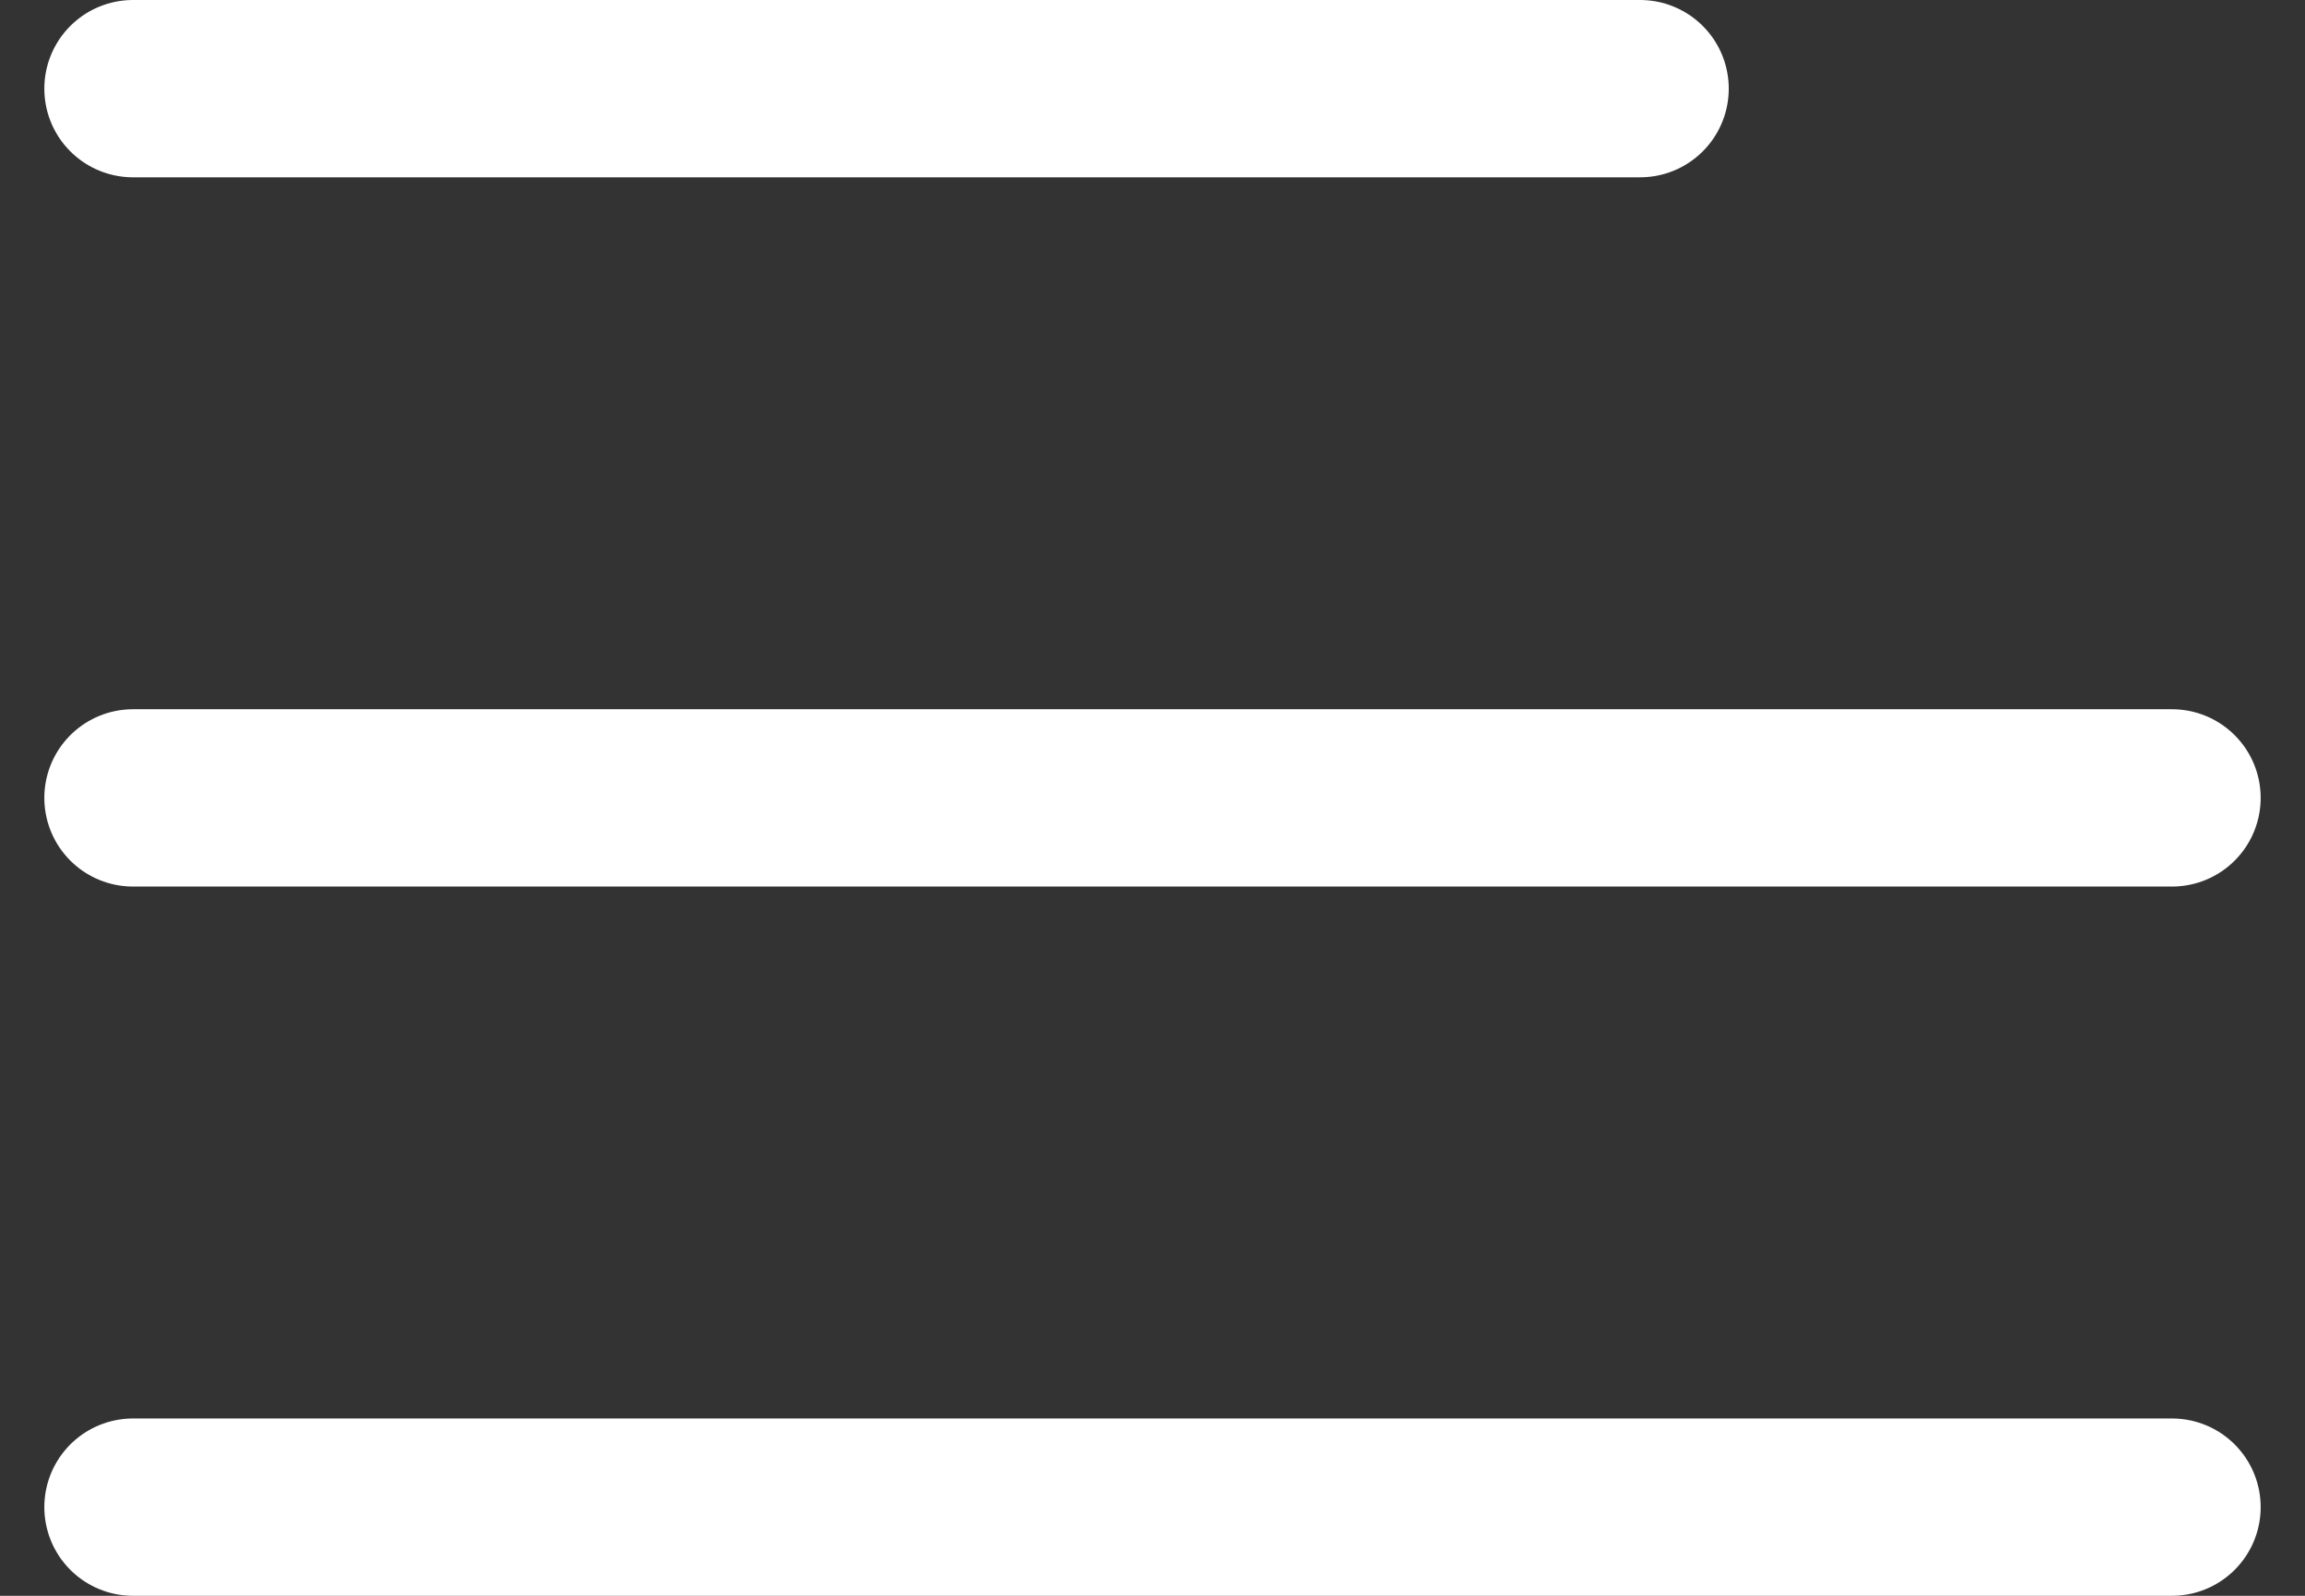
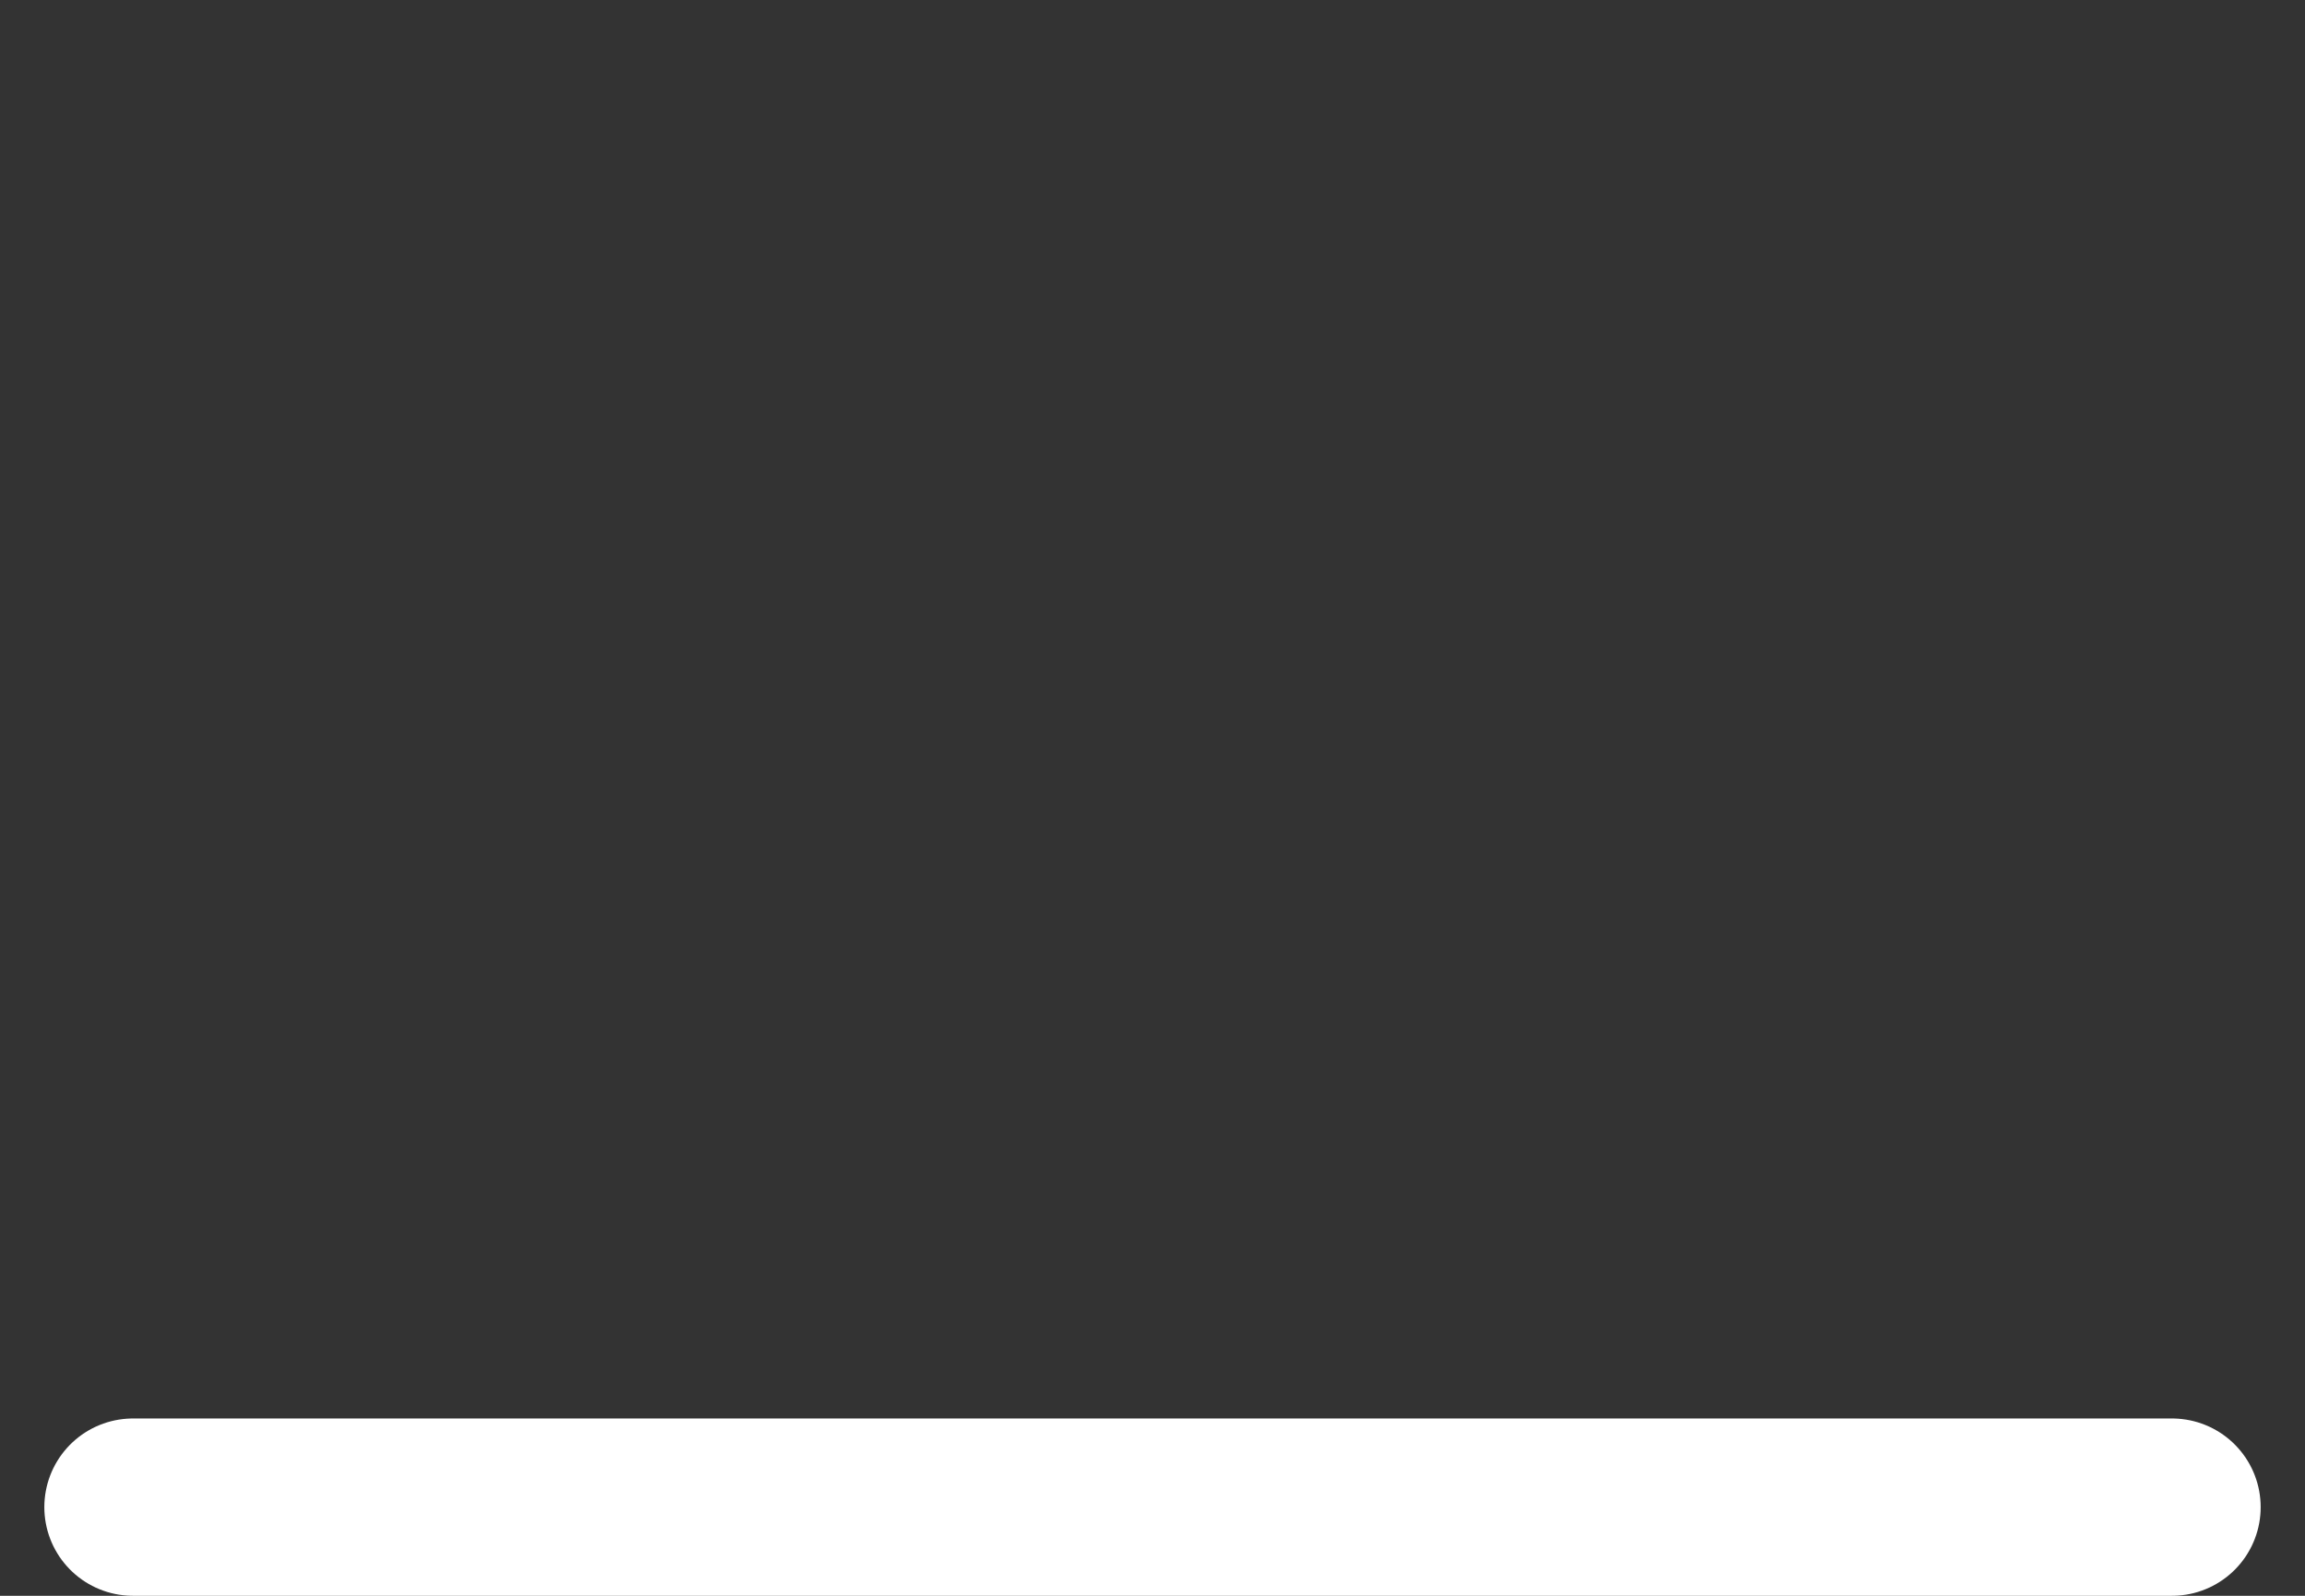
<svg xmlns="http://www.w3.org/2000/svg" width="26" height="18" viewBox="0 0 26 18" fill="none">
  <rect x="0" y="0" width="26" height="18" fill="#333333" stroke="none" />
-   <path d="M1.5 1H18.5" stroke="white" stroke-width="2" stroke-linecap="round" />
-   <path d="M1.5 9H24.5" stroke="white" stroke-width="2" stroke-linecap="round" />
  <path d="M1.5 17H24.5" stroke="white" stroke-width="2" stroke-linecap="round" />
</svg>